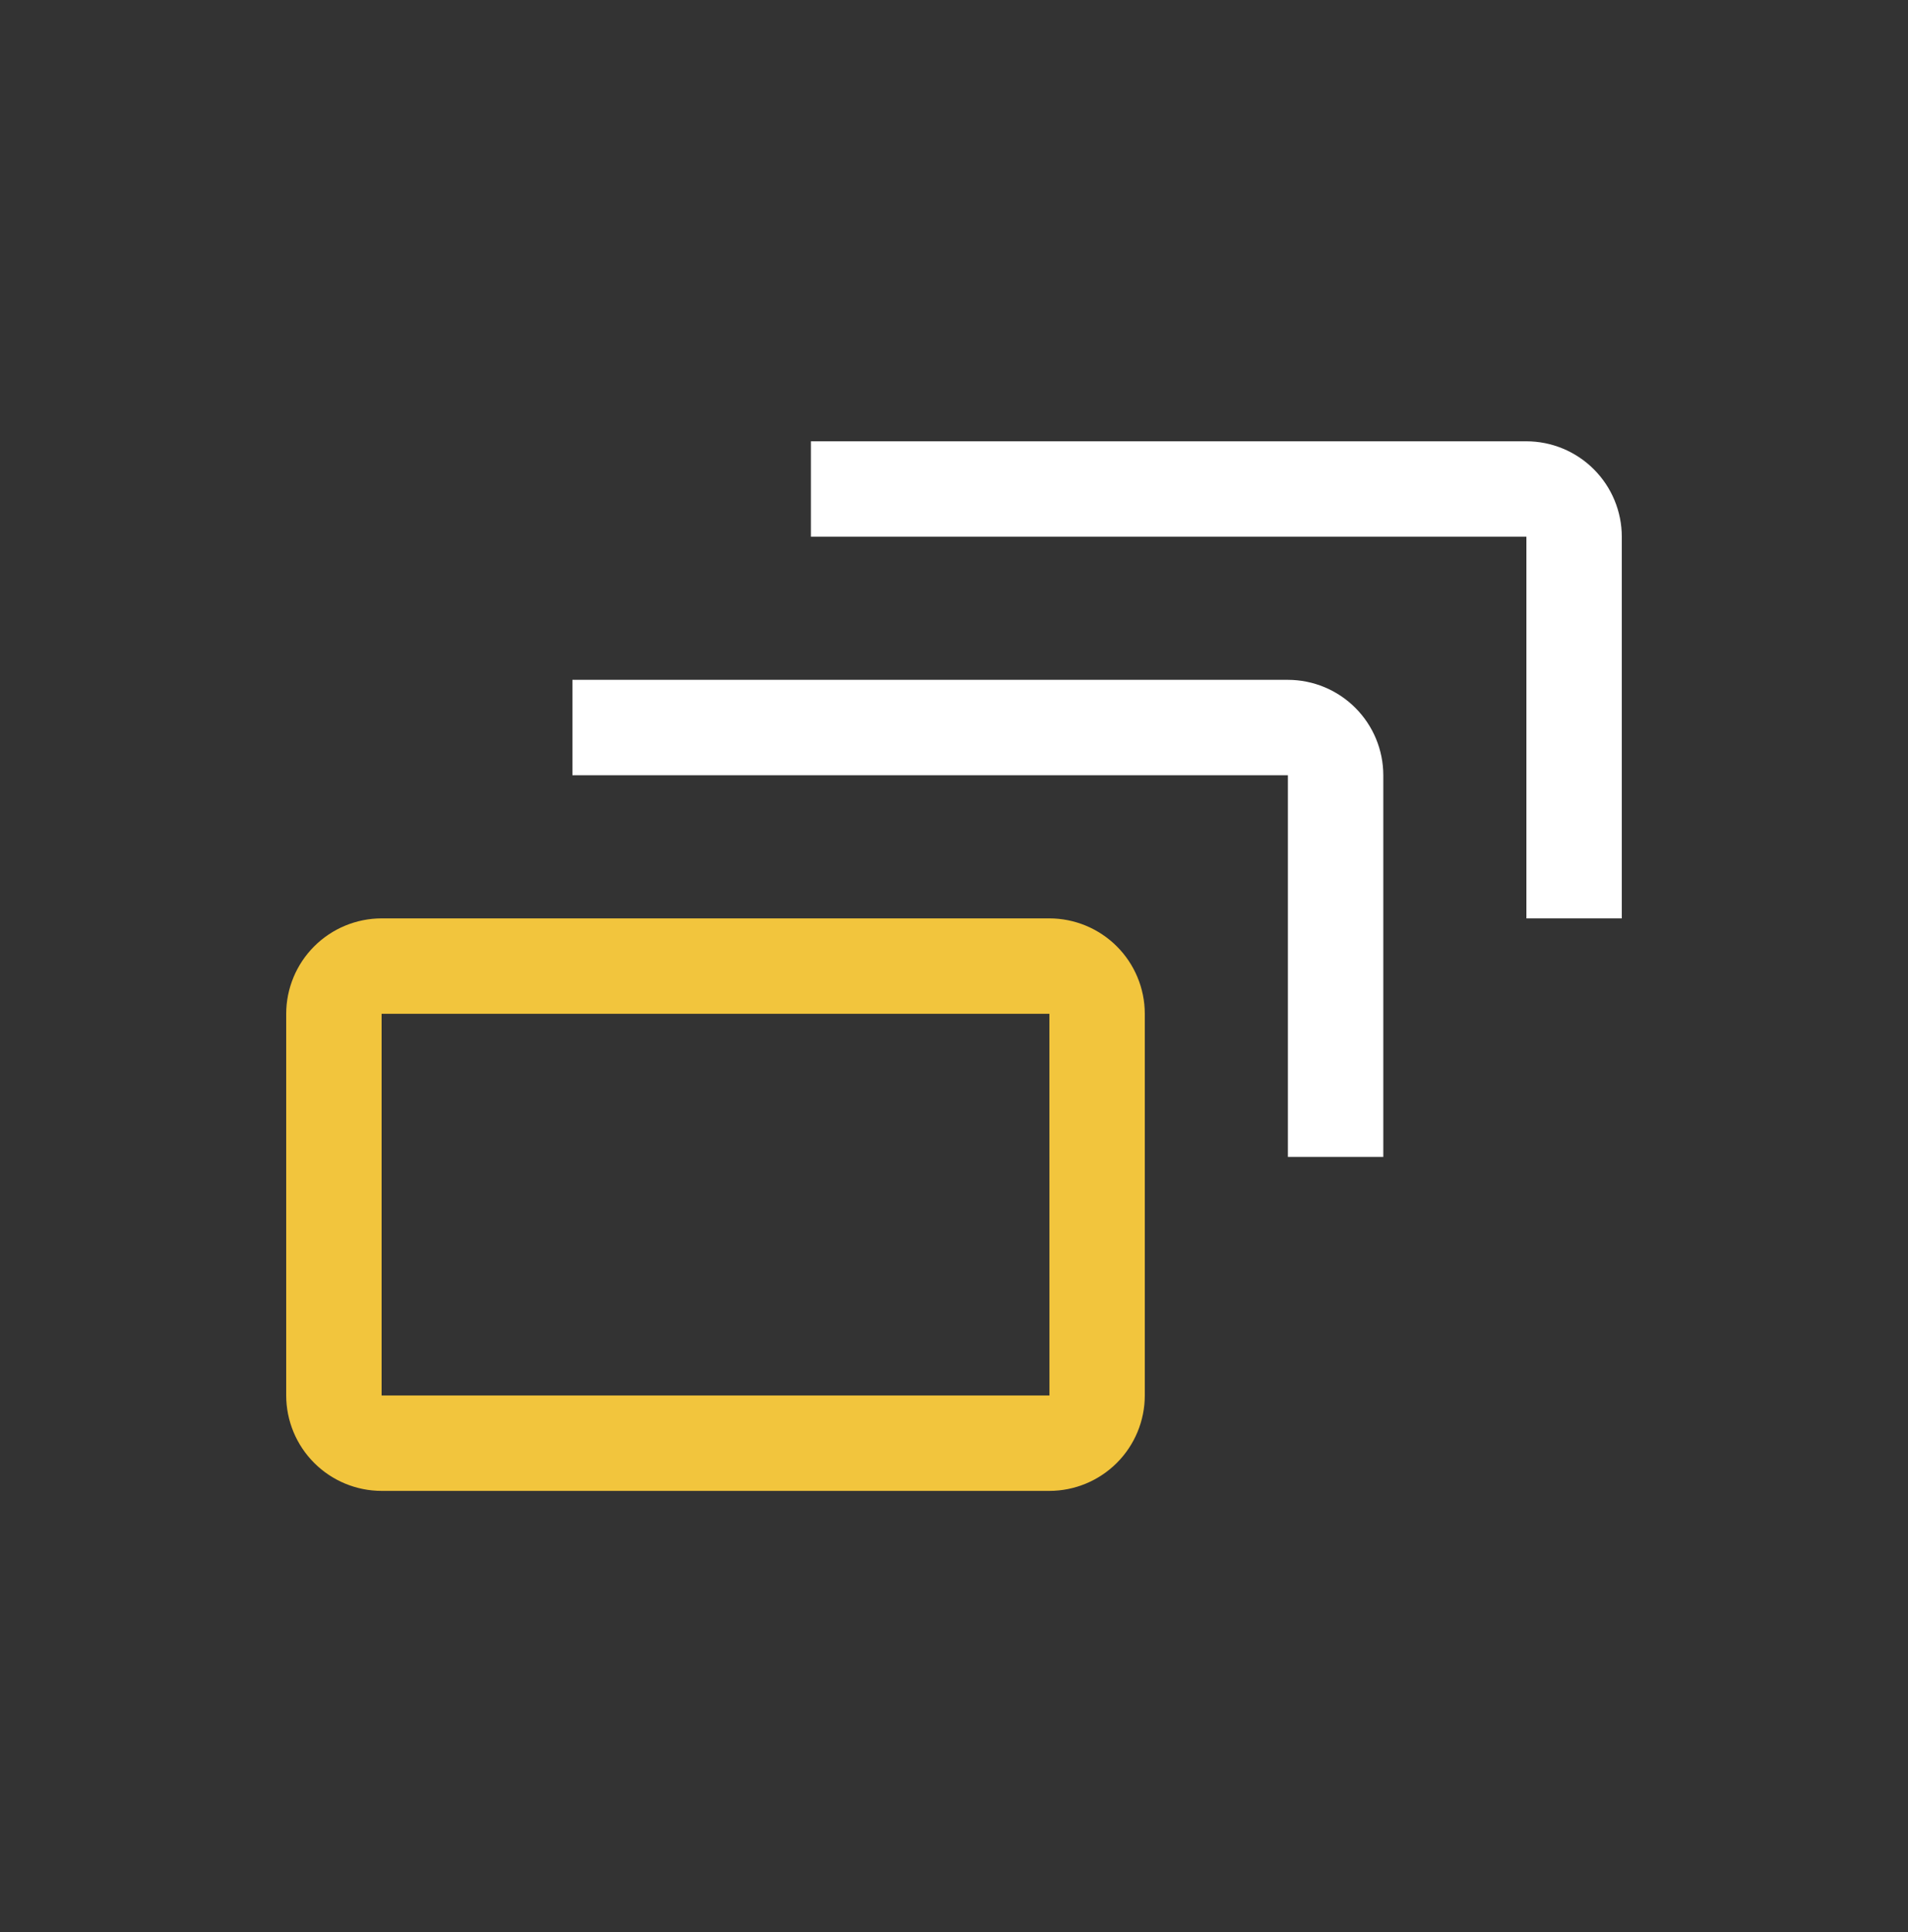
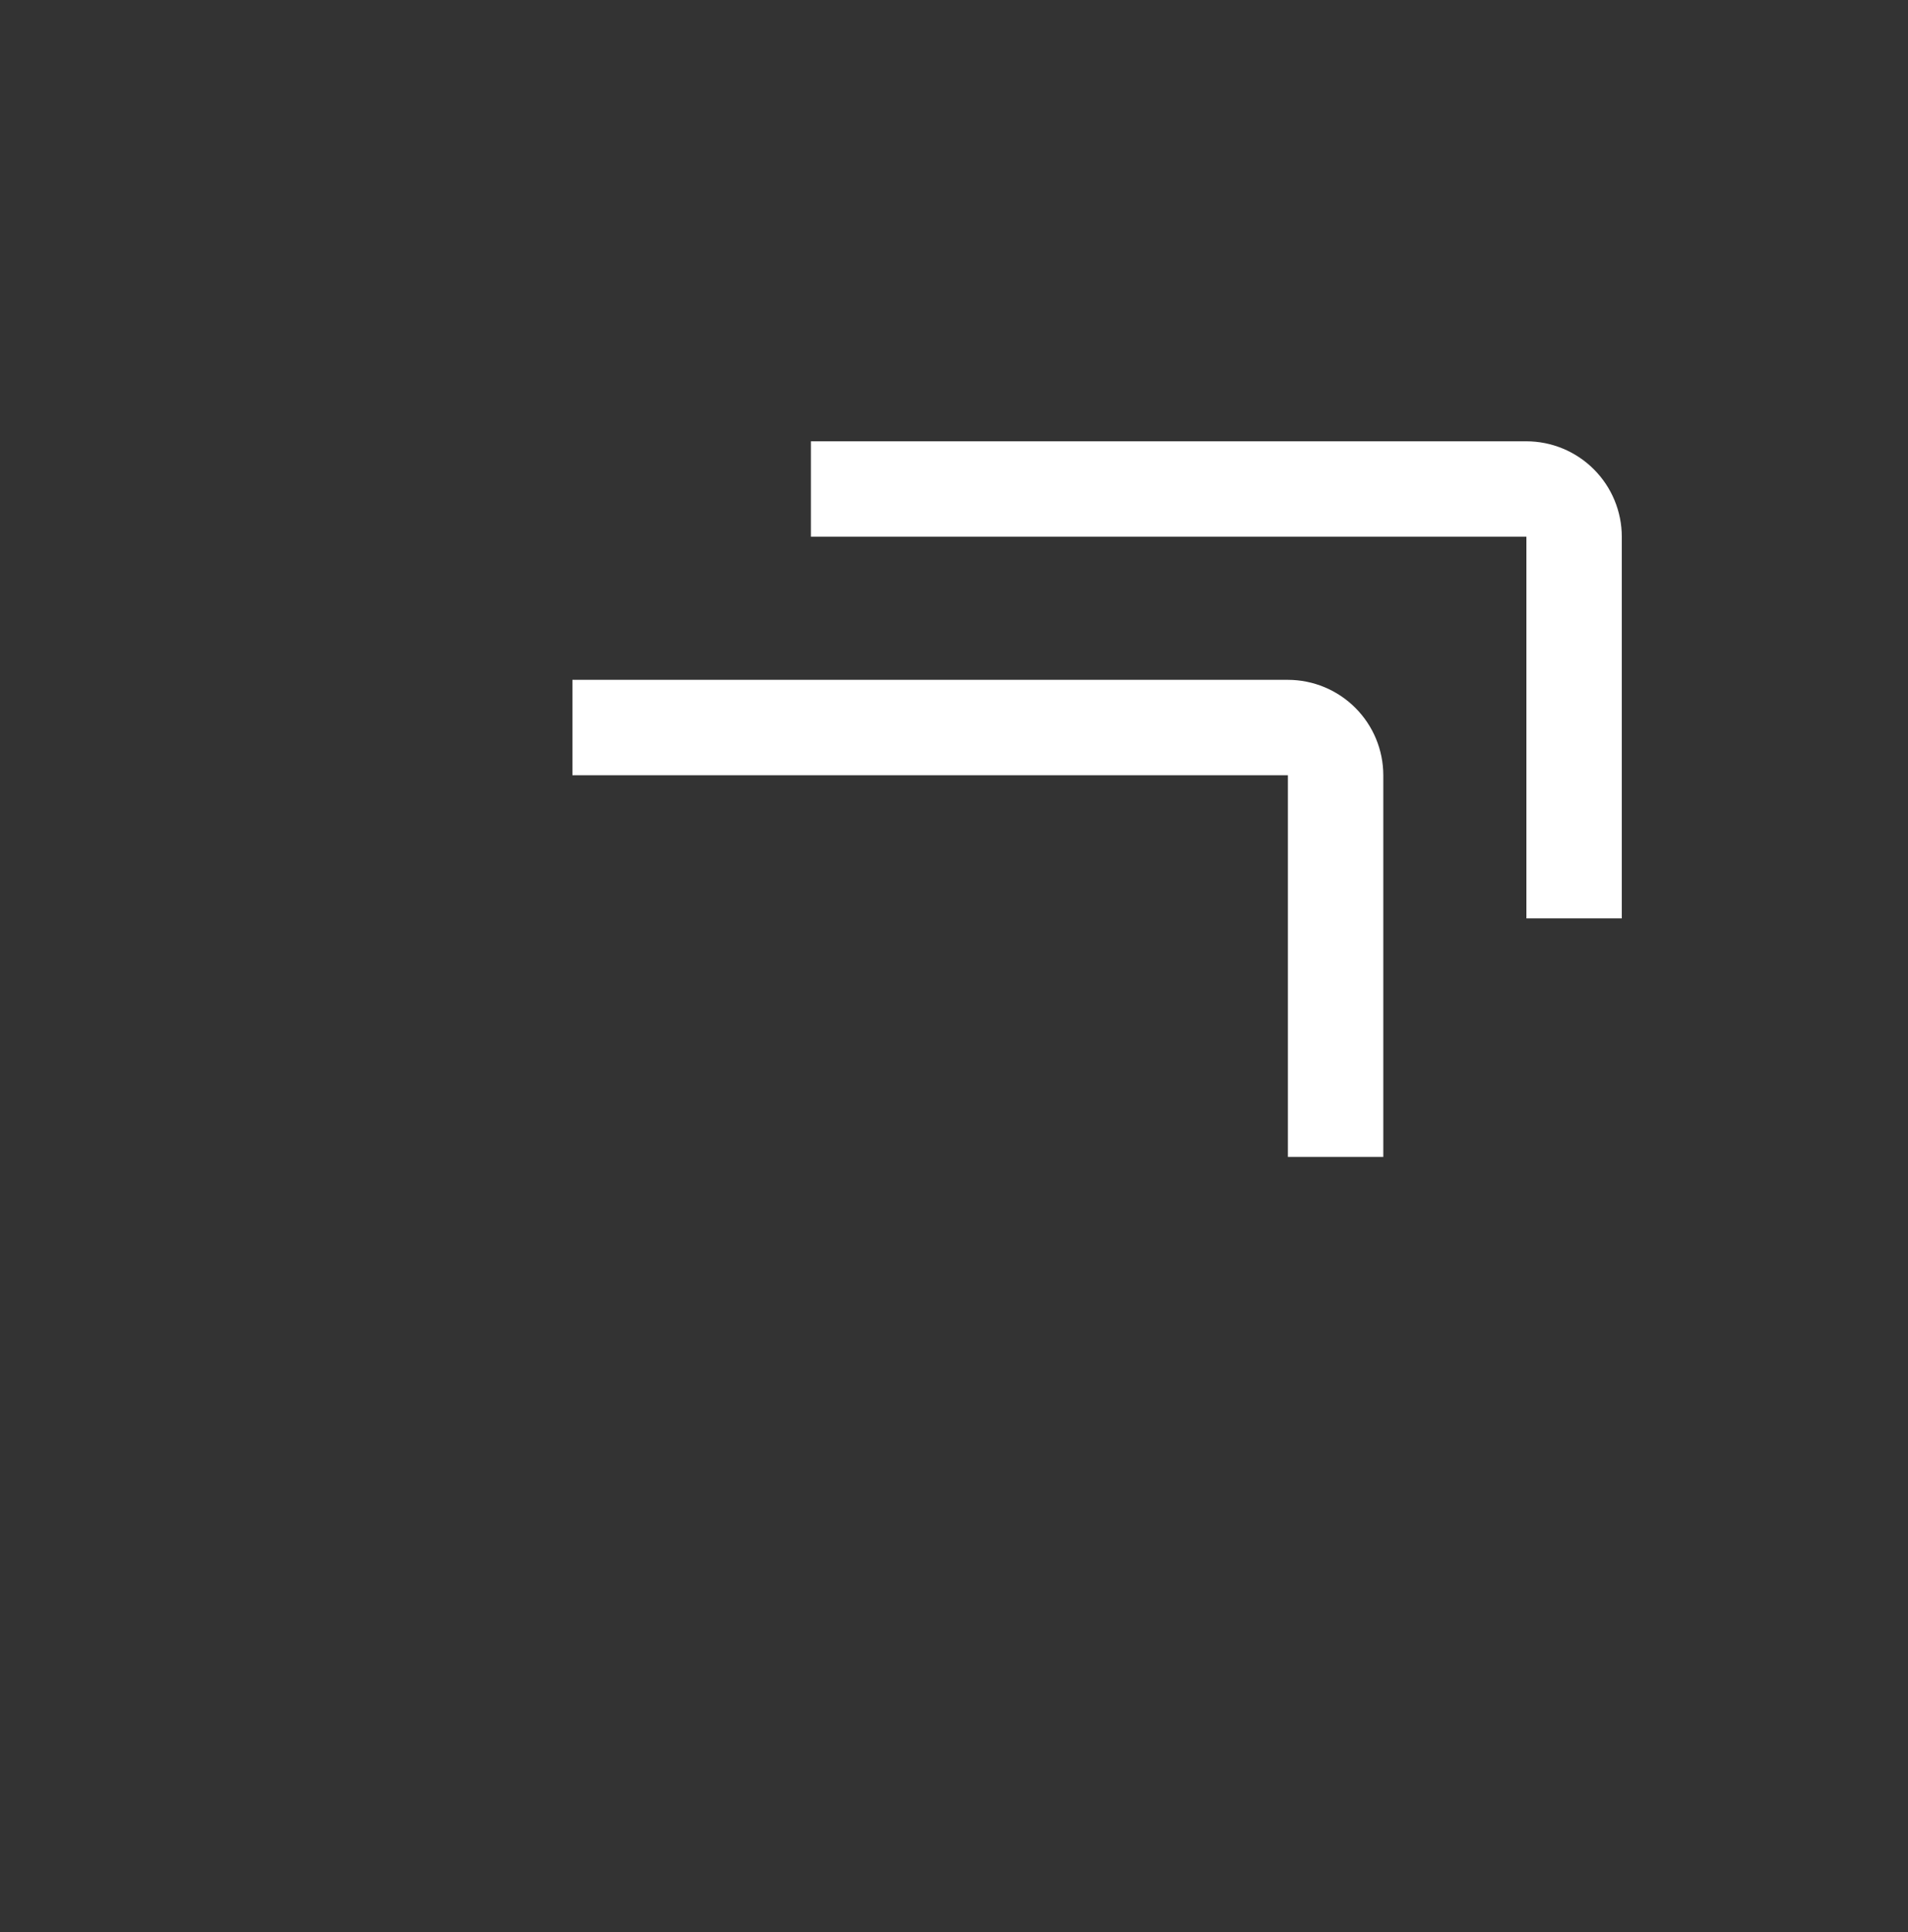
<svg xmlns="http://www.w3.org/2000/svg" width="80" height="81" viewBox="0 0 80 81" fill="none">
  <rect x="0" y="0" width="80" height="81" fill="#333333" stroke="none" />
  <path d="M68 38.5H64V22.5H34V18.5H64C65.061 18.501 66.077 18.923 66.827 19.673C67.577 20.423 67.999 21.439 68 22.5V38.5Z" fill="white" />
  <path d="M58 48.5H54V32.5H24V28.5H54C55.06 28.501 56.077 28.923 56.827 29.673C57.577 30.423 57.999 31.439 58 32.5V48.5Z" fill="white" />
-   <path d="M44 62.5H16C14.94 62.499 13.923 62.077 13.173 61.327C12.423 60.577 12.001 59.56 12 58.5V42.5C12.001 41.44 12.423 40.423 13.173 39.673C13.923 38.923 14.94 38.501 16 38.5H44C45.06 38.501 46.077 38.923 46.827 39.673C47.577 40.423 47.999 41.44 48 42.5V58.5C47.999 59.56 47.577 60.577 46.827 61.327C46.077 62.077 45.06 62.499 44 62.5ZM16 42.5V58.5H44.002L44 42.5H16Z" fill="#F2C53D" />
</svg>